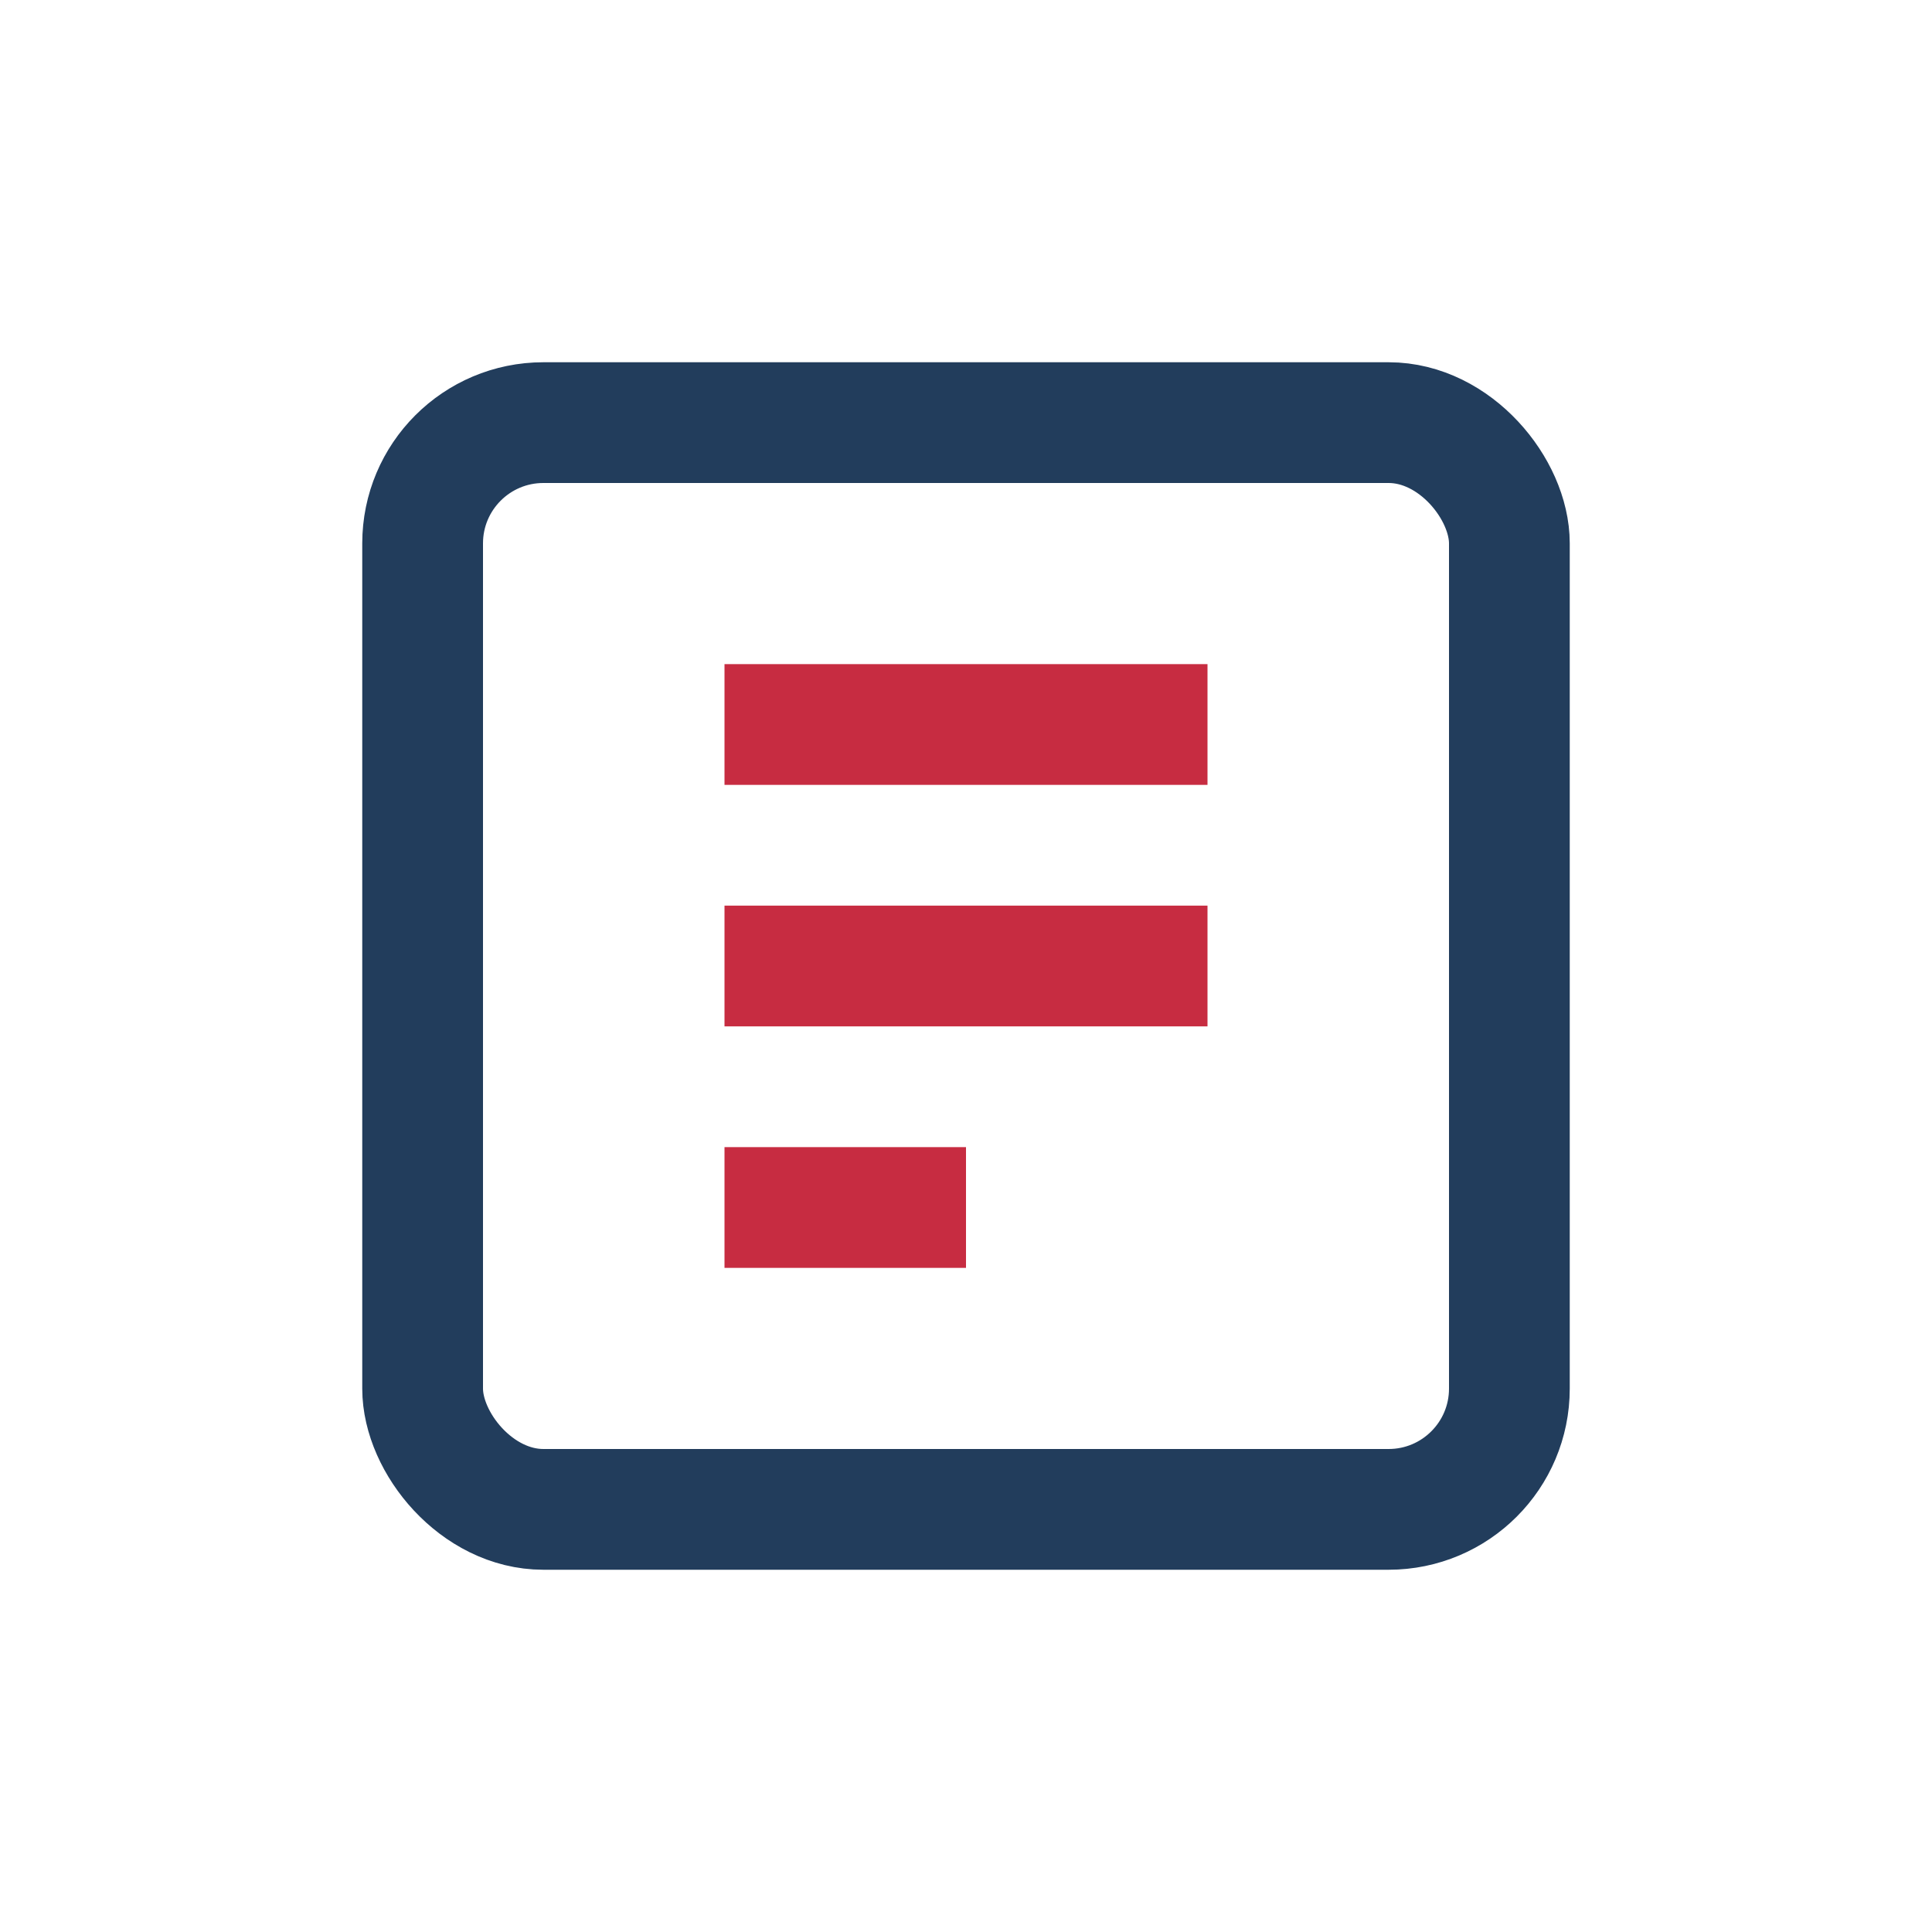
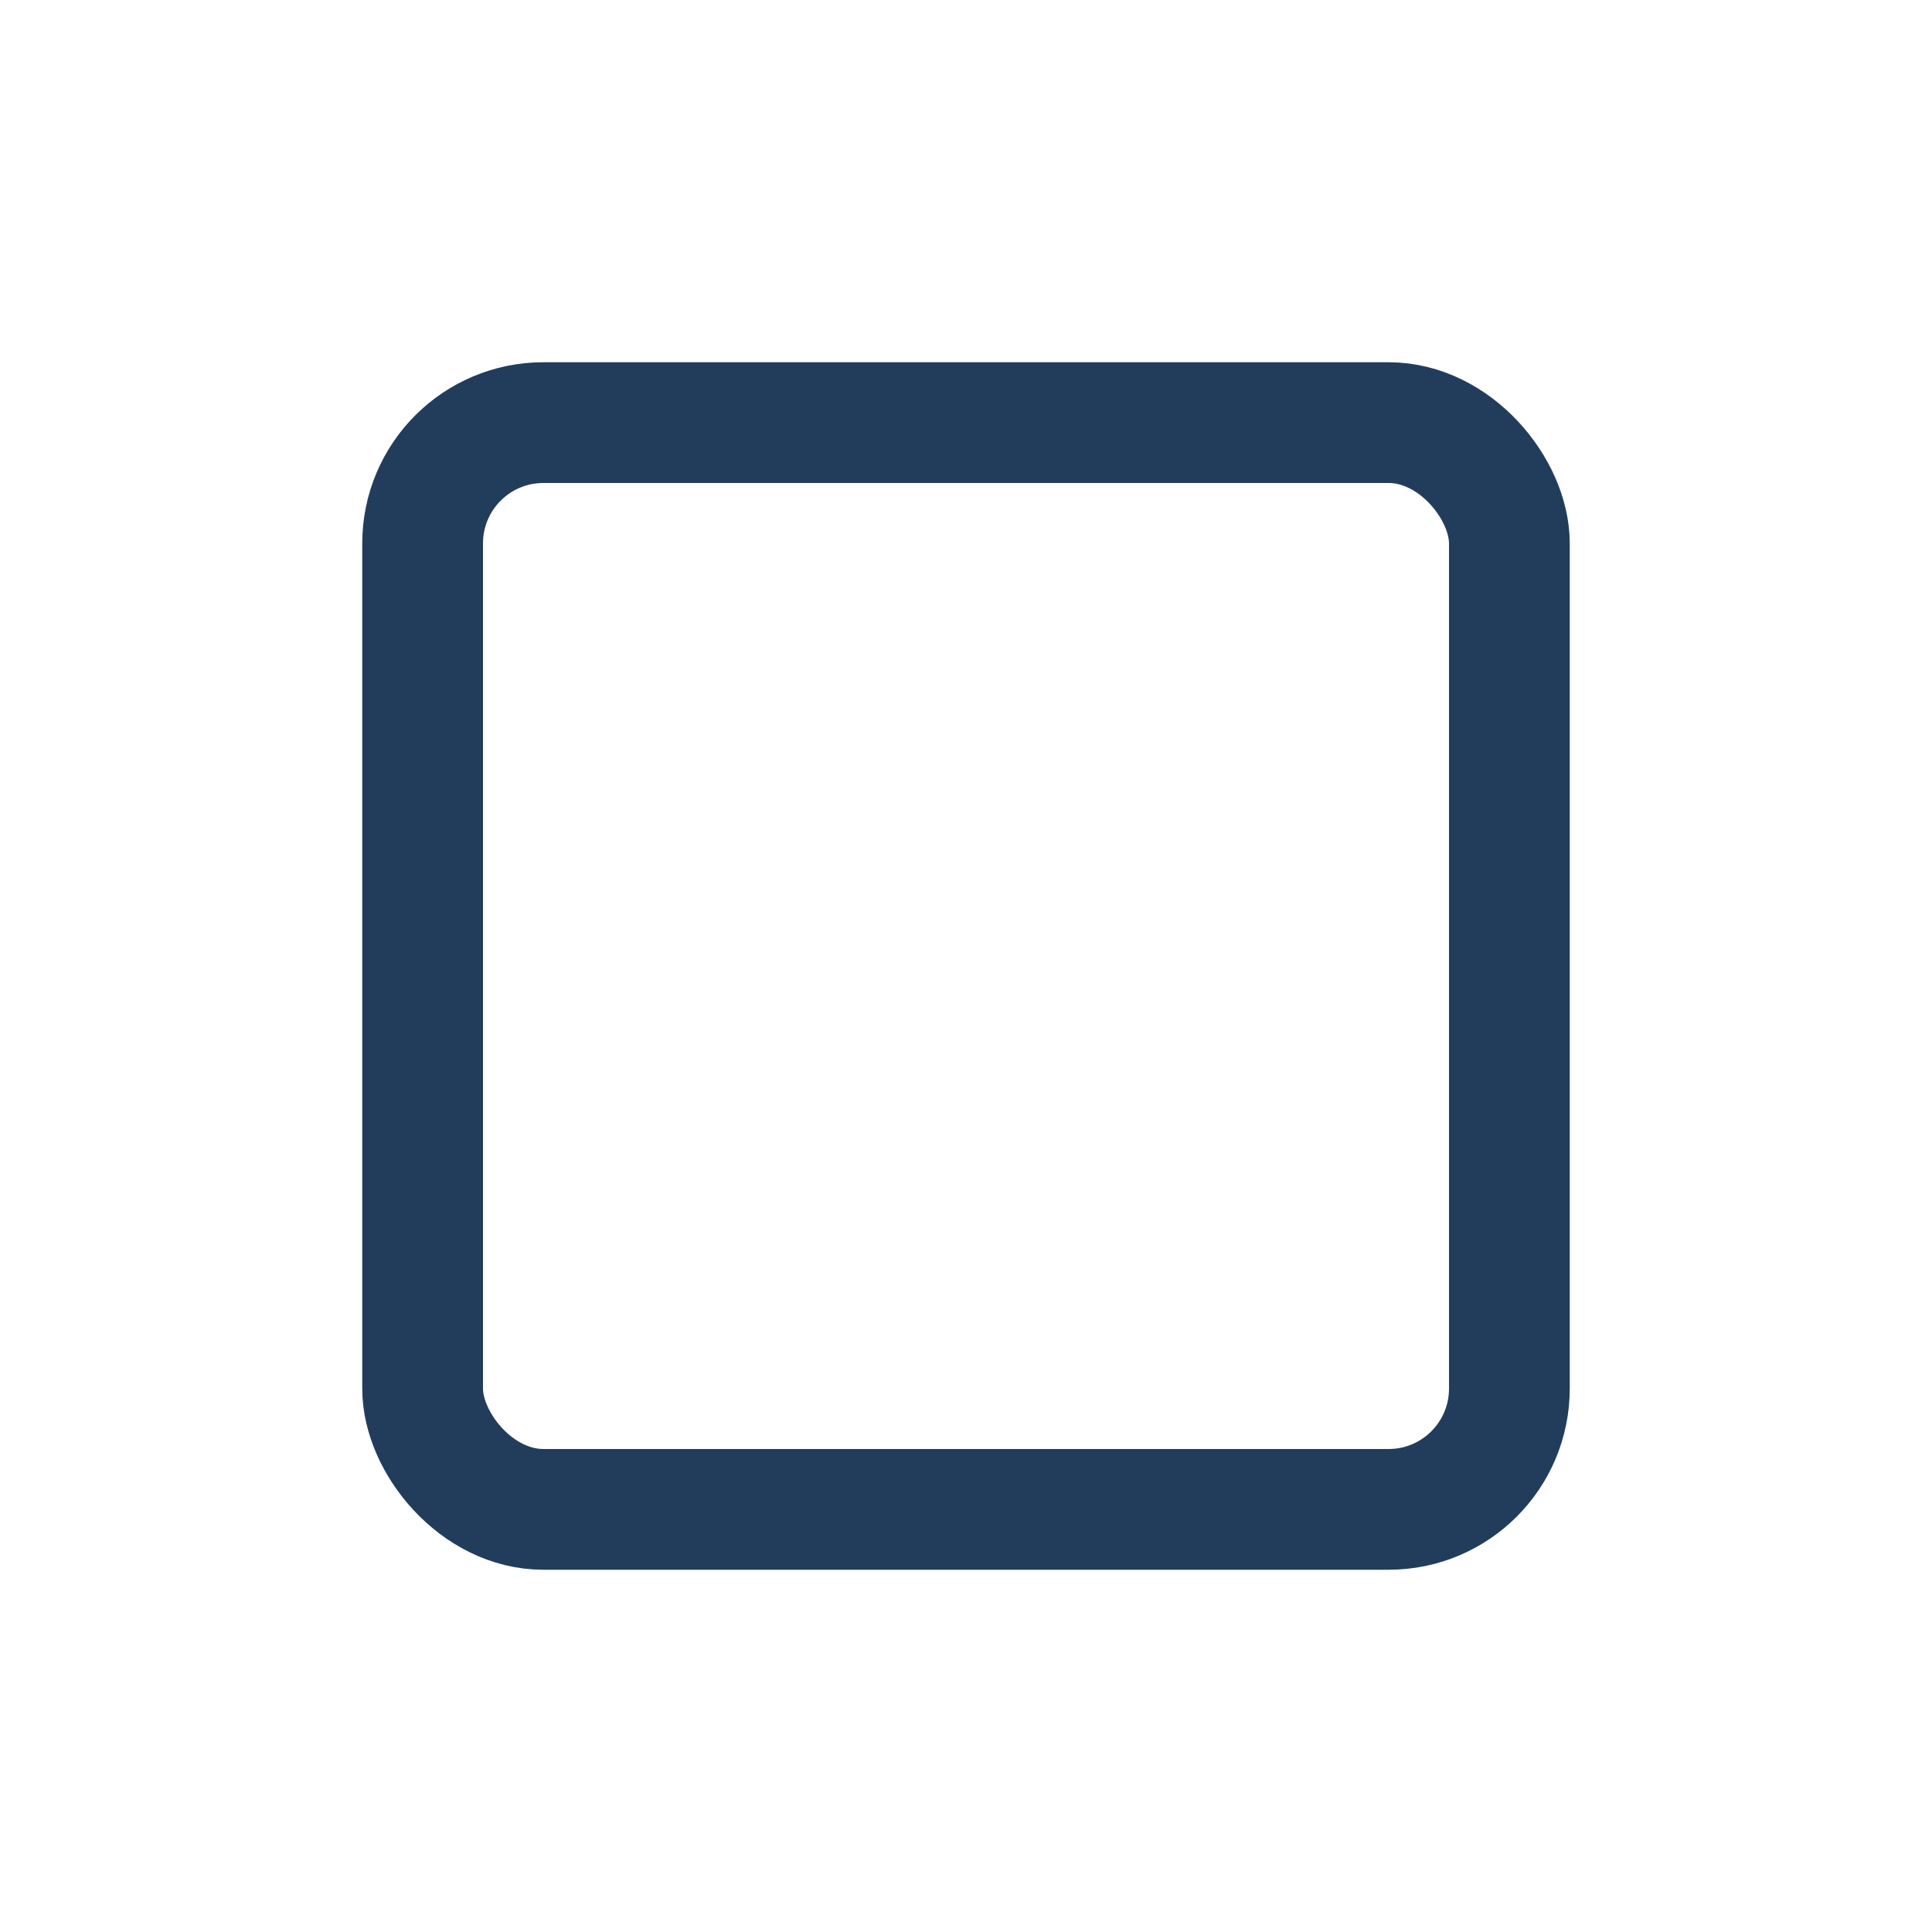
<svg xmlns="http://www.w3.org/2000/svg" width="32" height="32" viewBox="0 0 32 32">
  <rect x="7" y="7" width="18" height="18" rx="2" fill="none" stroke="#223D5C" stroke-width="2" />
-   <path d="M12 12h8M12 16h8M12 20h4" stroke="#C72C41" stroke-width="2" />
</svg>